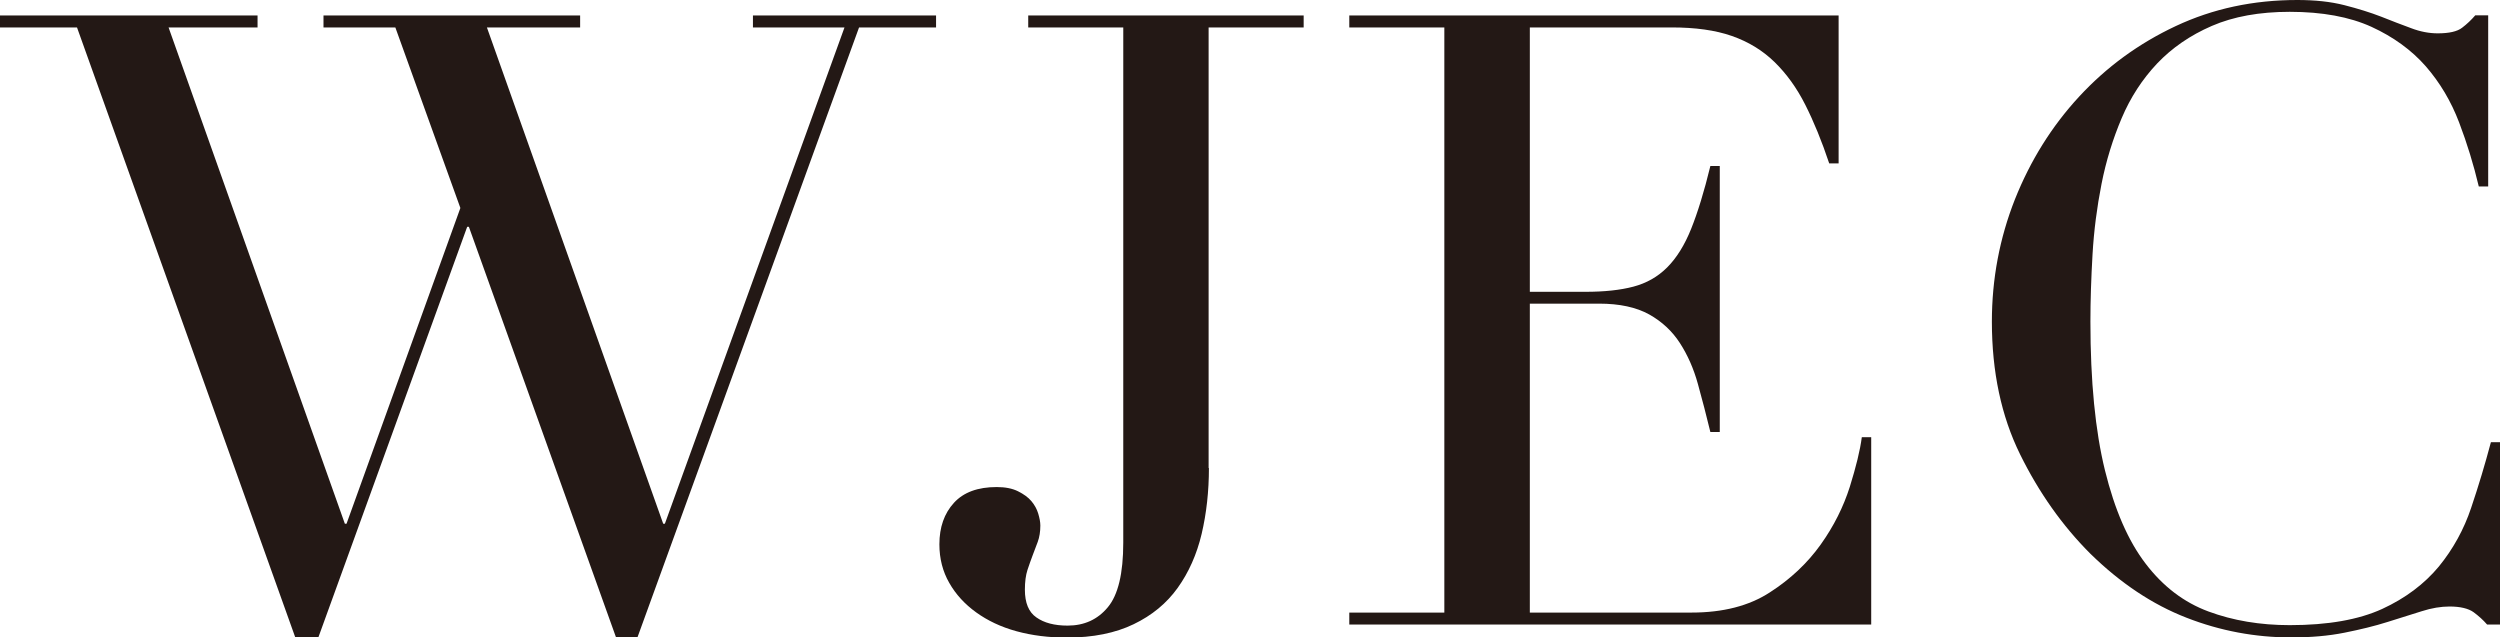
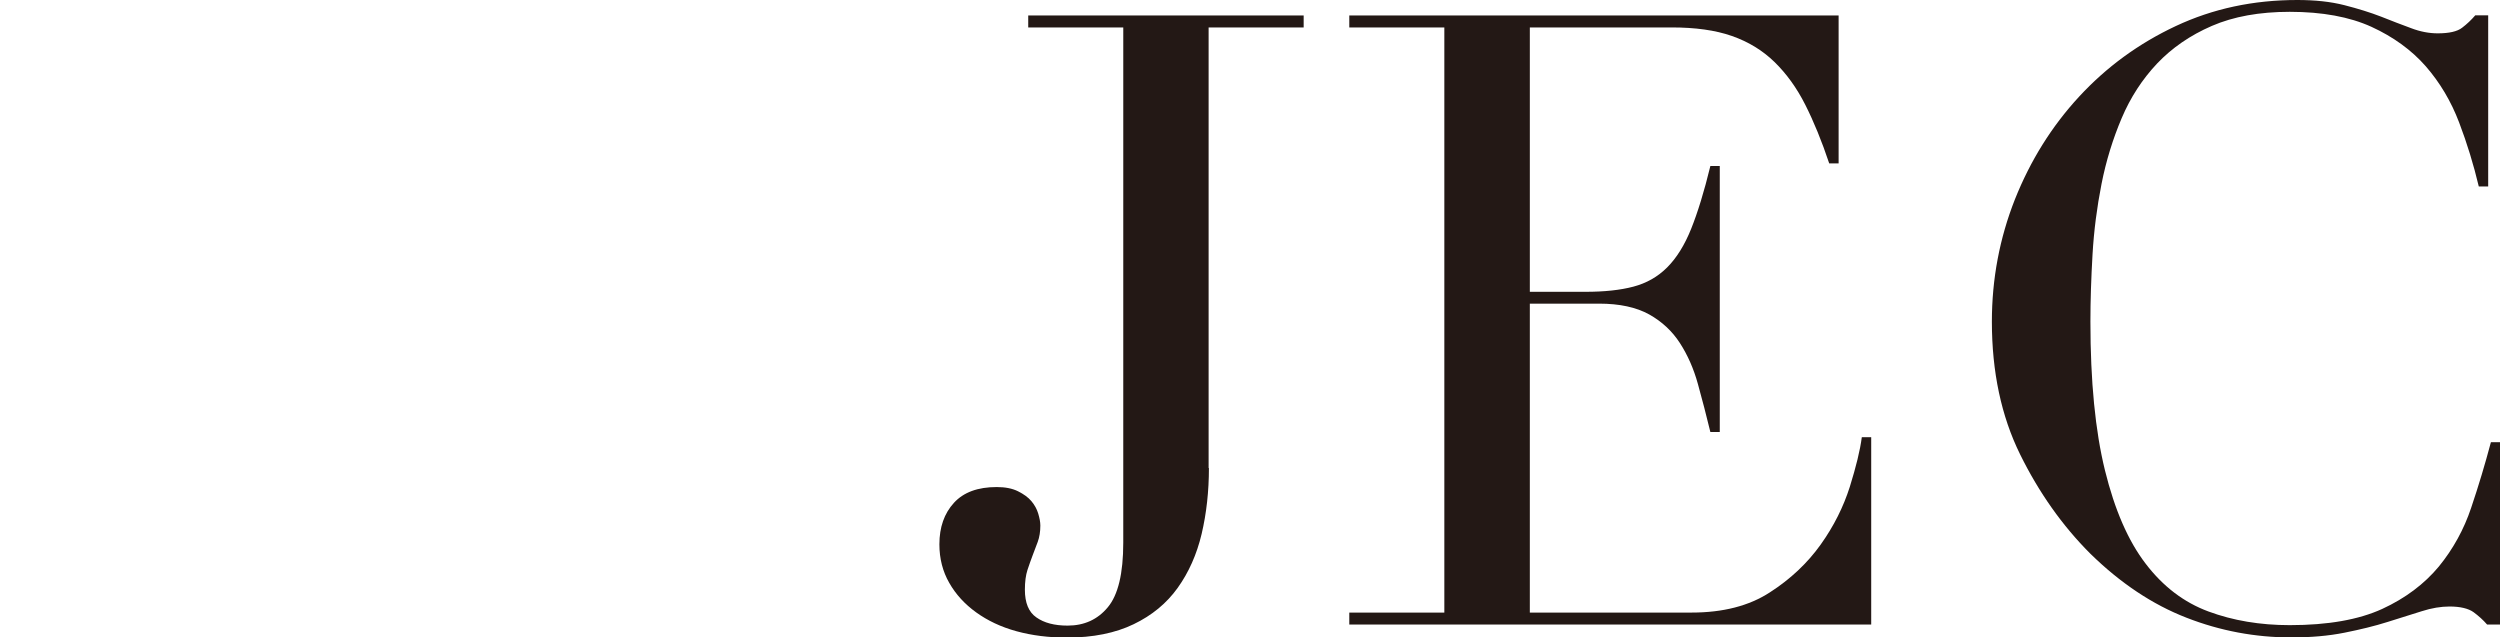
<svg xmlns="http://www.w3.org/2000/svg" id="_レイヤー_2" data-name="レイヤー 2" viewBox="0 0 164.92 42.05">
  <defs>
    <style>
      .cls-1 {
        fill: #231815;
      }
    </style>
  </defs>
  <g id="_レイヤー_1-2" data-name="レイヤー 1">
    <g>
-       <path class="cls-1" d="M0,1.02h16.99v.79h-5.87l11.63,32.74h.11l7.51-20.83L26.08,1.81h-4.74v-.79h16.93v.79h-6.15l11.63,32.74h.11L55.71,1.81h-6.04v-.79h12.08v.79h-5.08l-14.62,40.24h-1.41l-9.71-27.09h-.11l-9.82,27.09h-1.52L5.08,1.81H0v-.79Z" />
      <path class="cls-1" d="M79.75,30.87c0,1.54-.16,2.99-.48,4.35-.32,1.35-.85,2.54-1.58,3.56-.73,1.02-1.7,1.82-2.91,2.4-1.2.58-2.67.88-4.4.88-1.2,0-2.31-.14-3.33-.42-1.02-.28-1.9-.7-2.65-1.24-.75-.54-1.35-1.19-1.78-1.95-.43-.75-.65-1.6-.65-2.54,0-1.13.32-2.04.96-2.74.64-.7,1.58-1.04,2.82-1.04.56,0,1.03.09,1.41.28.38.19.67.4.88.65.21.25.36.52.45.82.09.3.14.56.14.79,0,.41-.06.77-.17,1.07-.11.3-.23.6-.34.9-.11.3-.23.62-.34.96-.11.34-.17.77-.17,1.3,0,.87.25,1.48.76,1.83.51.36,1.19.54,2.06.54,1.09,0,1.98-.4,2.65-1.21.68-.81,1.02-2.23,1.02-4.26V1.81h-6.27v-.79h18.17v.79h-6.27v29.07Z" />
      <path class="cls-1" d="M89.01,40.41h6.27V1.81h-6.27v-.79h32.28v9.76h-.62c-.49-1.47-1.02-2.76-1.58-3.87-.56-1.11-1.24-2.05-2.03-2.82-.79-.77-1.73-1.34-2.82-1.72-1.09-.38-2.41-.56-3.95-.56h-9.37v17.44h3.67c1.24,0,2.29-.11,3.16-.34.87-.23,1.61-.65,2.23-1.27.62-.62,1.15-1.47,1.58-2.54.43-1.07.86-2.46,1.27-4.15h.62v17.55h-.62c-.26-1.09-.54-2.14-.82-3.16s-.68-1.92-1.19-2.71c-.51-.79-1.19-1.42-2.03-1.89-.85-.47-1.95-.71-3.3-.71h-4.57v20.38h10.67c2.07,0,3.79-.44,5.16-1.33,1.37-.88,2.49-1.94,3.36-3.16.87-1.22,1.5-2.49,1.92-3.81.41-1.32.68-2.41.79-3.27h.62v12.36h-34.43v-.79Z" />
-       <path class="cls-1" d="M164.92,41.2h-.85c-.26-.3-.56-.57-.9-.82-.34-.24-.87-.37-1.58-.37-.56,0-1.18.1-1.83.31-.66.21-1.41.44-2.26.71s-1.8.5-2.85.71c-1.05.21-2.22.31-3.5.31-2.37,0-4.68-.43-6.91-1.3-2.24-.87-4.36-2.28-6.35-4.23-1.84-1.84-3.39-4.03-4.63-6.55-1.24-2.52-1.86-5.44-1.86-8.75,0-2.82.51-5.51,1.52-8.07,1.02-2.56,2.43-4.82,4.23-6.77,1.81-1.96,3.93-3.51,6.38-4.66,2.45-1.15,5.12-1.72,8.02-1.72,1.17,0,2.2.11,3.1.34.9.23,1.71.48,2.43.76.71.28,1.37.54,1.98.76.6.23,1.19.34,1.75.34.75,0,1.29-.12,1.61-.37.32-.24.61-.52.87-.82h.85v11.29h-.62c-.34-1.43-.77-2.84-1.3-4.23-.53-1.39-1.26-2.62-2.2-3.7-.94-1.07-2.14-1.94-3.58-2.6-1.45-.66-3.25-.99-5.39-.99-1.99,0-3.71.31-5.14.93-1.43.62-2.63,1.45-3.61,2.48-.98,1.04-1.76,2.24-2.34,3.61-.58,1.37-1.03,2.82-1.33,4.35-.3,1.52-.5,3.07-.59,4.63-.09,1.56-.14,3.04-.14,4.43,0,3.95.32,7.22.96,9.82.64,2.6,1.53,4.65,2.68,6.15,1.15,1.51,2.53,2.56,4.15,3.16,1.62.6,3.41.9,5.36.9,2.52,0,4.55-.36,6.1-1.07,1.54-.71,2.78-1.65,3.73-2.79.94-1.15,1.66-2.45,2.14-3.89.49-1.45.92-2.89,1.3-4.32h.62v12.02Z" />
+       <path class="cls-1" d="M164.92,41.2h-.85c-.26-.3-.56-.57-.9-.82-.34-.24-.87-.37-1.58-.37-.56,0-1.18.1-1.83.31-.66.21-1.41.44-2.26.71s-1.8.5-2.85.71c-1.05.21-2.22.31-3.5.31-2.37,0-4.68-.43-6.91-1.3-2.24-.87-4.36-2.28-6.35-4.23-1.84-1.84-3.39-4.03-4.63-6.55-1.24-2.52-1.86-5.44-1.86-8.75,0-2.82.51-5.51,1.52-8.07,1.02-2.56,2.43-4.82,4.23-6.77,1.81-1.96,3.93-3.51,6.38-4.66,2.45-1.15,5.12-1.72,8.02-1.72,1.17,0,2.2.11,3.1.34.9.23,1.71.48,2.43.76.71.28,1.37.54,1.98.76.6.23,1.19.34,1.75.34.75,0,1.29-.12,1.61-.37.32-.24.61-.52.87-.82h.85v11.29h-.62c-.34-1.43-.77-2.84-1.3-4.23-.53-1.39-1.26-2.62-2.2-3.7-.94-1.07-2.14-1.94-3.58-2.6-1.45-.66-3.25-.99-5.39-.99-1.99,0-3.71.31-5.14.93-1.43.62-2.63,1.45-3.61,2.48-.98,1.04-1.76,2.24-2.34,3.61-.58,1.37-1.03,2.82-1.33,4.35-.3,1.52-.5,3.07-.59,4.63-.09,1.56-.14,3.04-.14,4.43,0,3.95.32,7.22.96,9.82.64,2.6,1.53,4.65,2.68,6.15,1.15,1.51,2.53,2.56,4.15,3.16,1.62.6,3.41.9,5.36.9,2.52,0,4.55-.36,6.1-1.07,1.54-.71,2.78-1.65,3.73-2.79.94-1.15,1.66-2.45,2.14-3.89.49-1.45.92-2.89,1.3-4.32h.62Z" />
    </g>
  </g>
</svg>